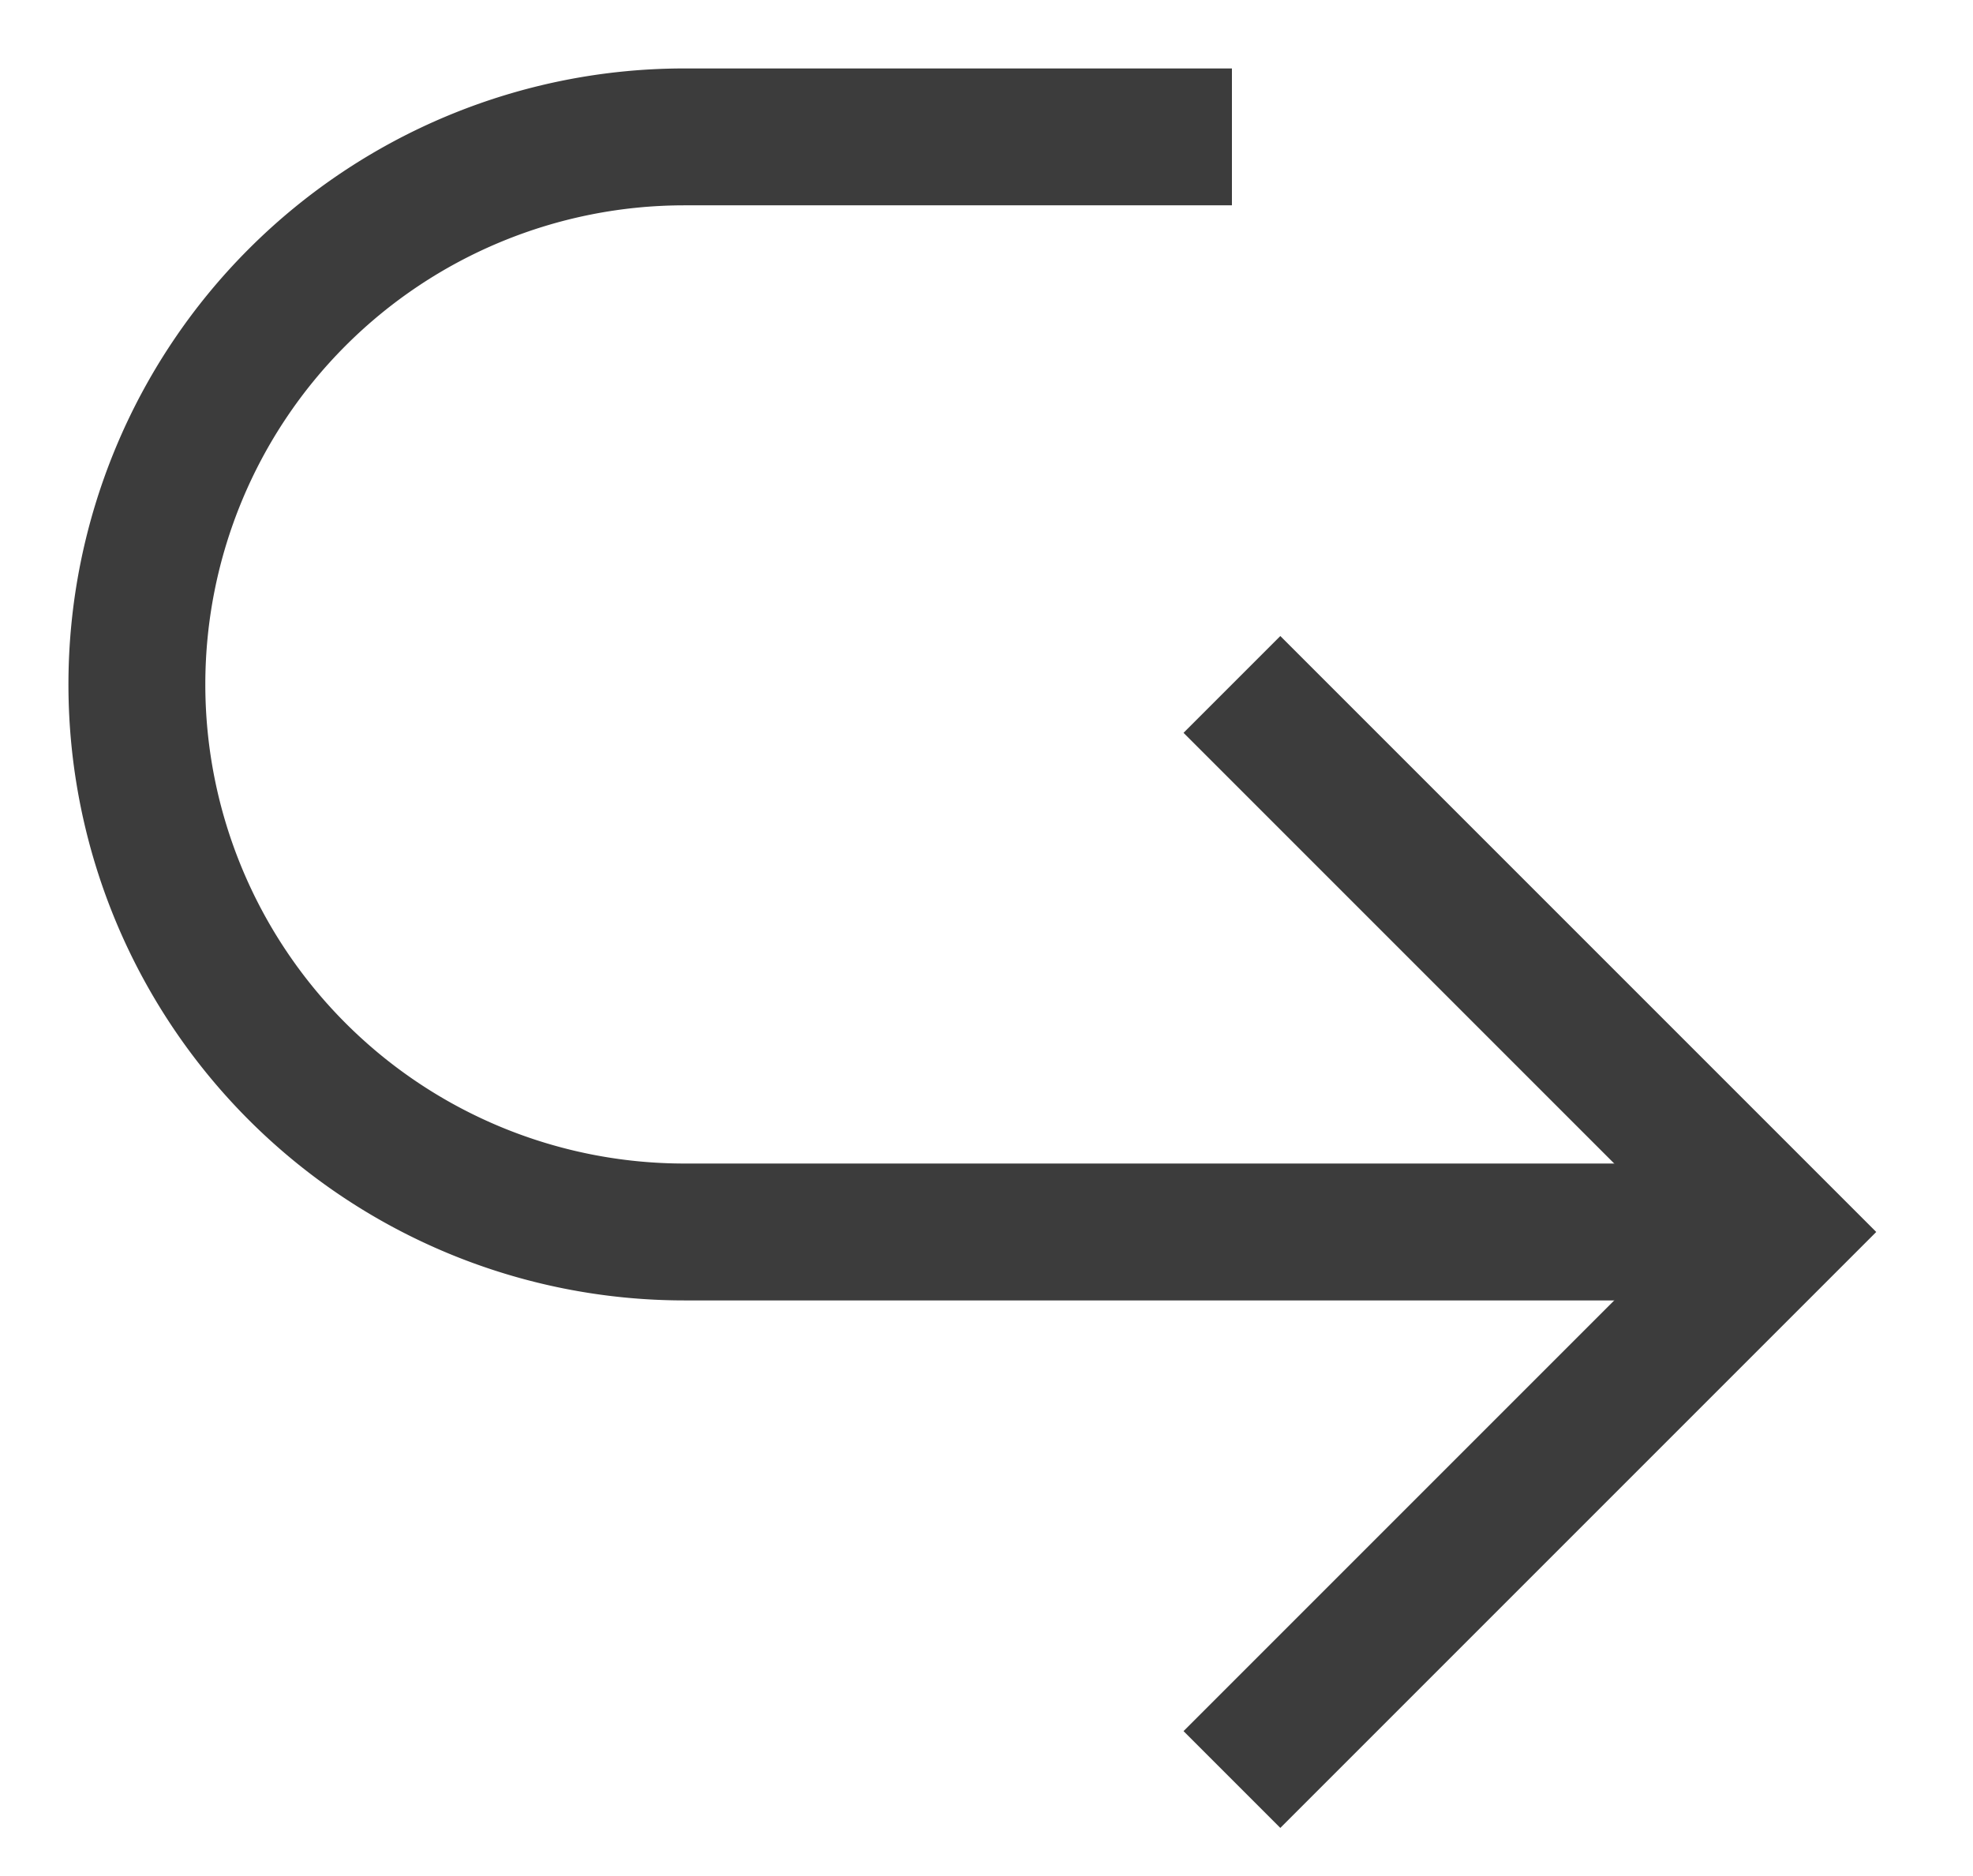
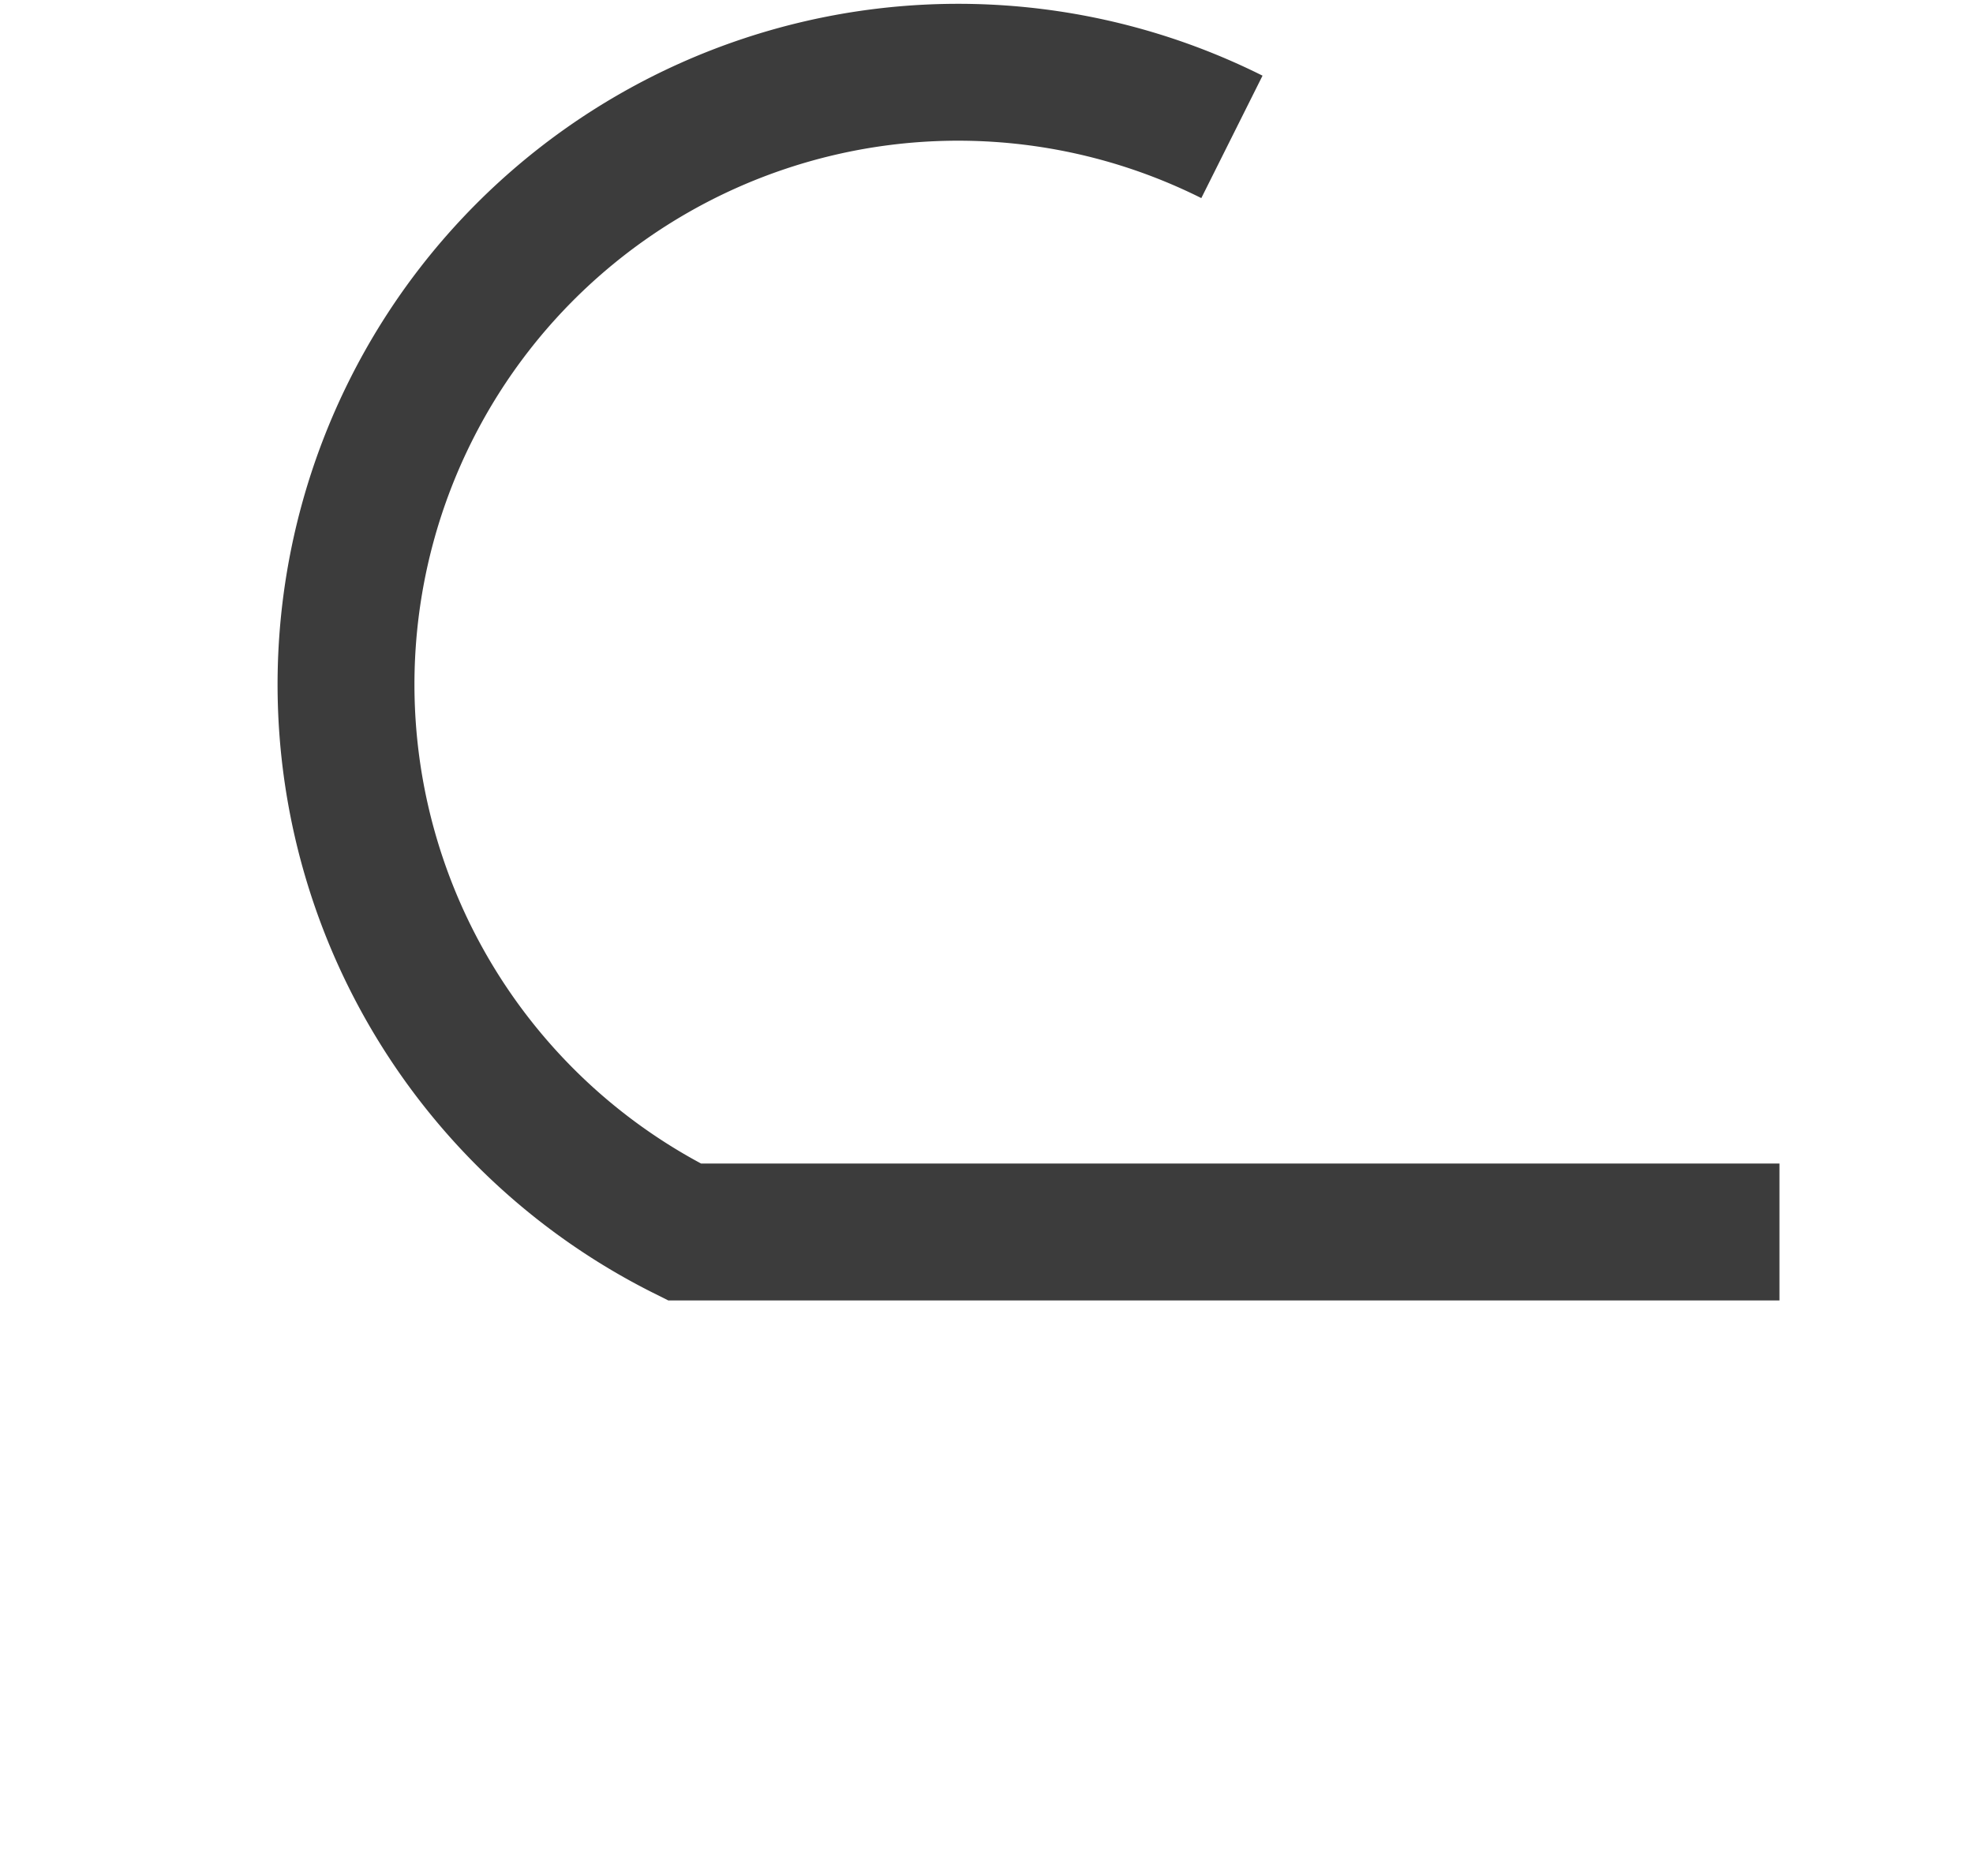
<svg xmlns="http://www.w3.org/2000/svg" width="14.414" height="13.707" viewBox="0 0 14.414 13.707">
  <defs>
    <clipPath id="a">
      <rect width="14.414" height="13.707" transform="translate(0 0)" fill="none" stroke="#3c3c3c" stroke-width="1" />
    </clipPath>
  </defs>
  <g transform="translate(0 0)">
    <g clip-path="url(#a)">
-       <path d="M9,1H5A4,4,0,0,0,5,9h8" fill="none" stroke="#3c3c3c" stroke-miterlimit="10" stroke-width="1" />
-       <path d="M9,13l4-4L9,5" fill="none" stroke="#3c3c3c" stroke-miterlimit="10" stroke-width="1" />
+       <path d="M9,1A4,4,0,0,0,5,9h8" fill="none" stroke="#3c3c3c" stroke-miterlimit="10" stroke-width="1" />
    </g>
  </g>
</svg>